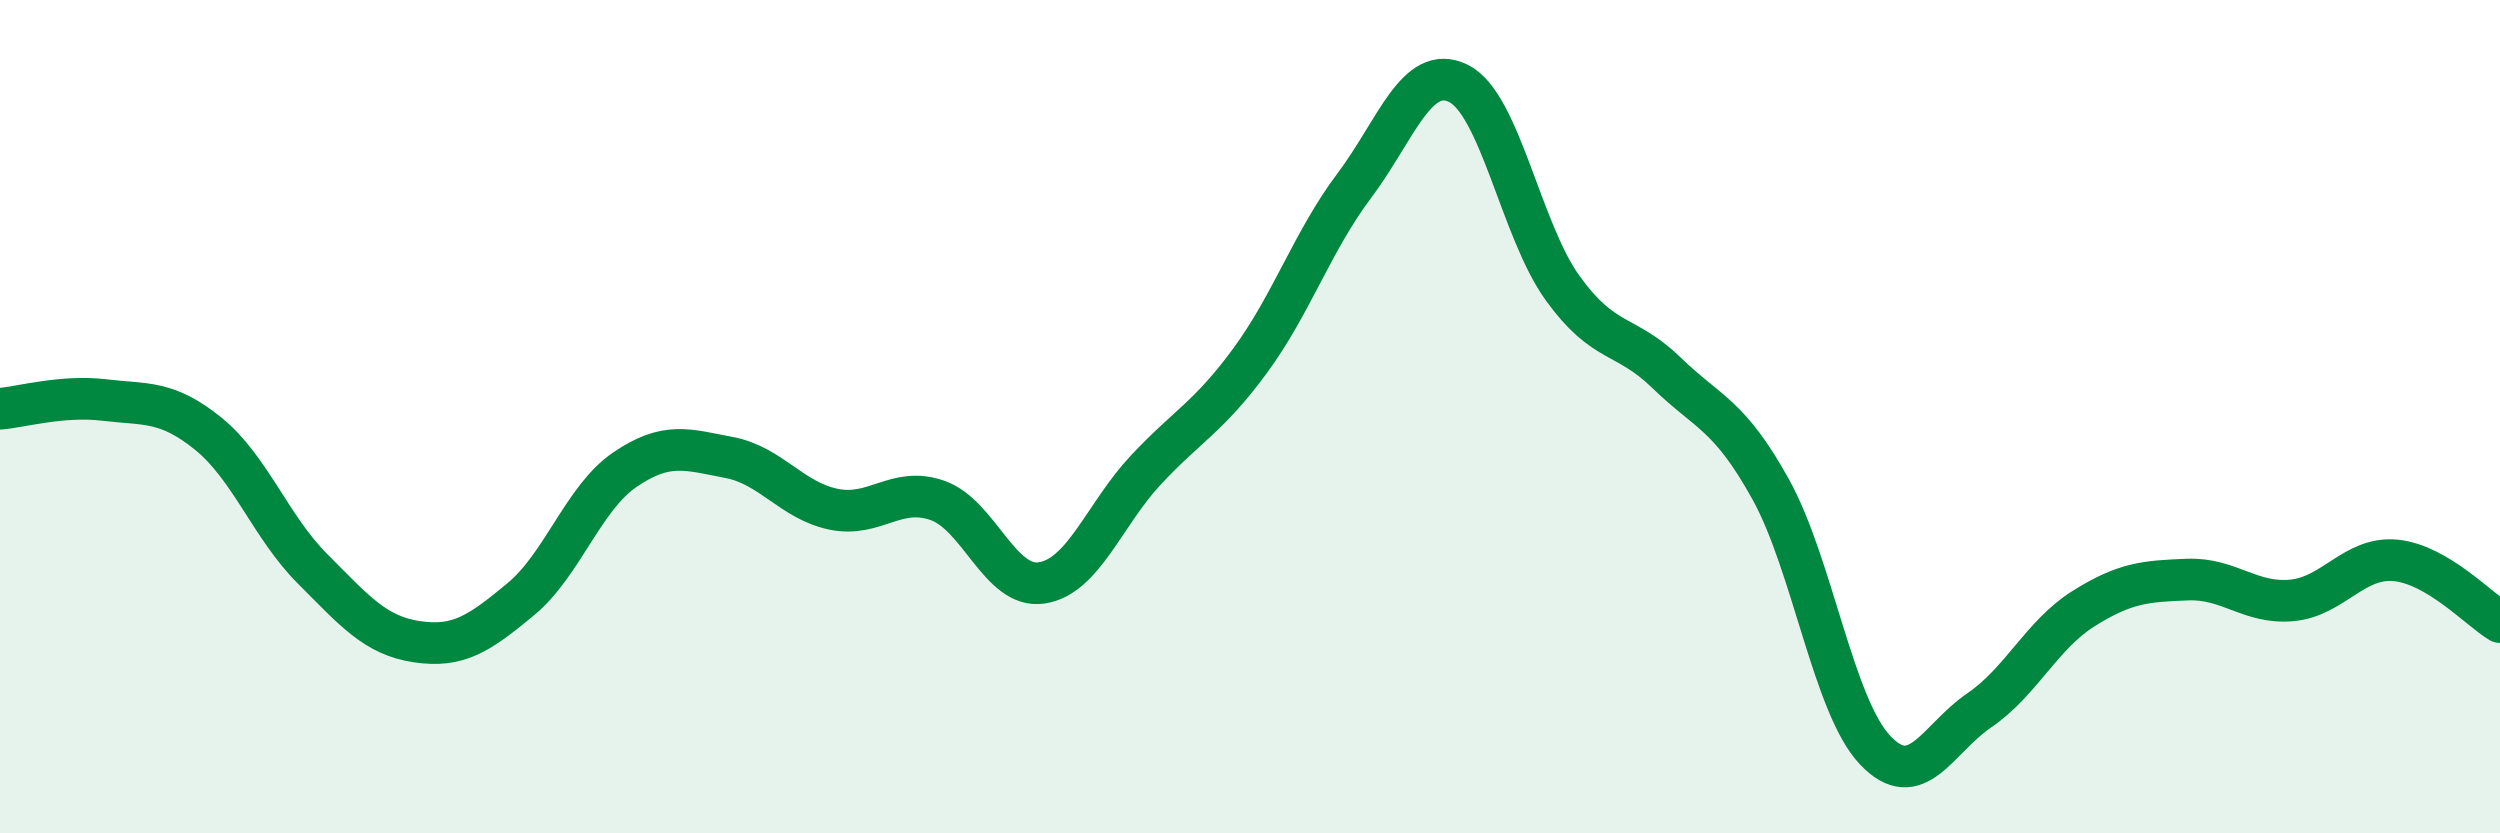
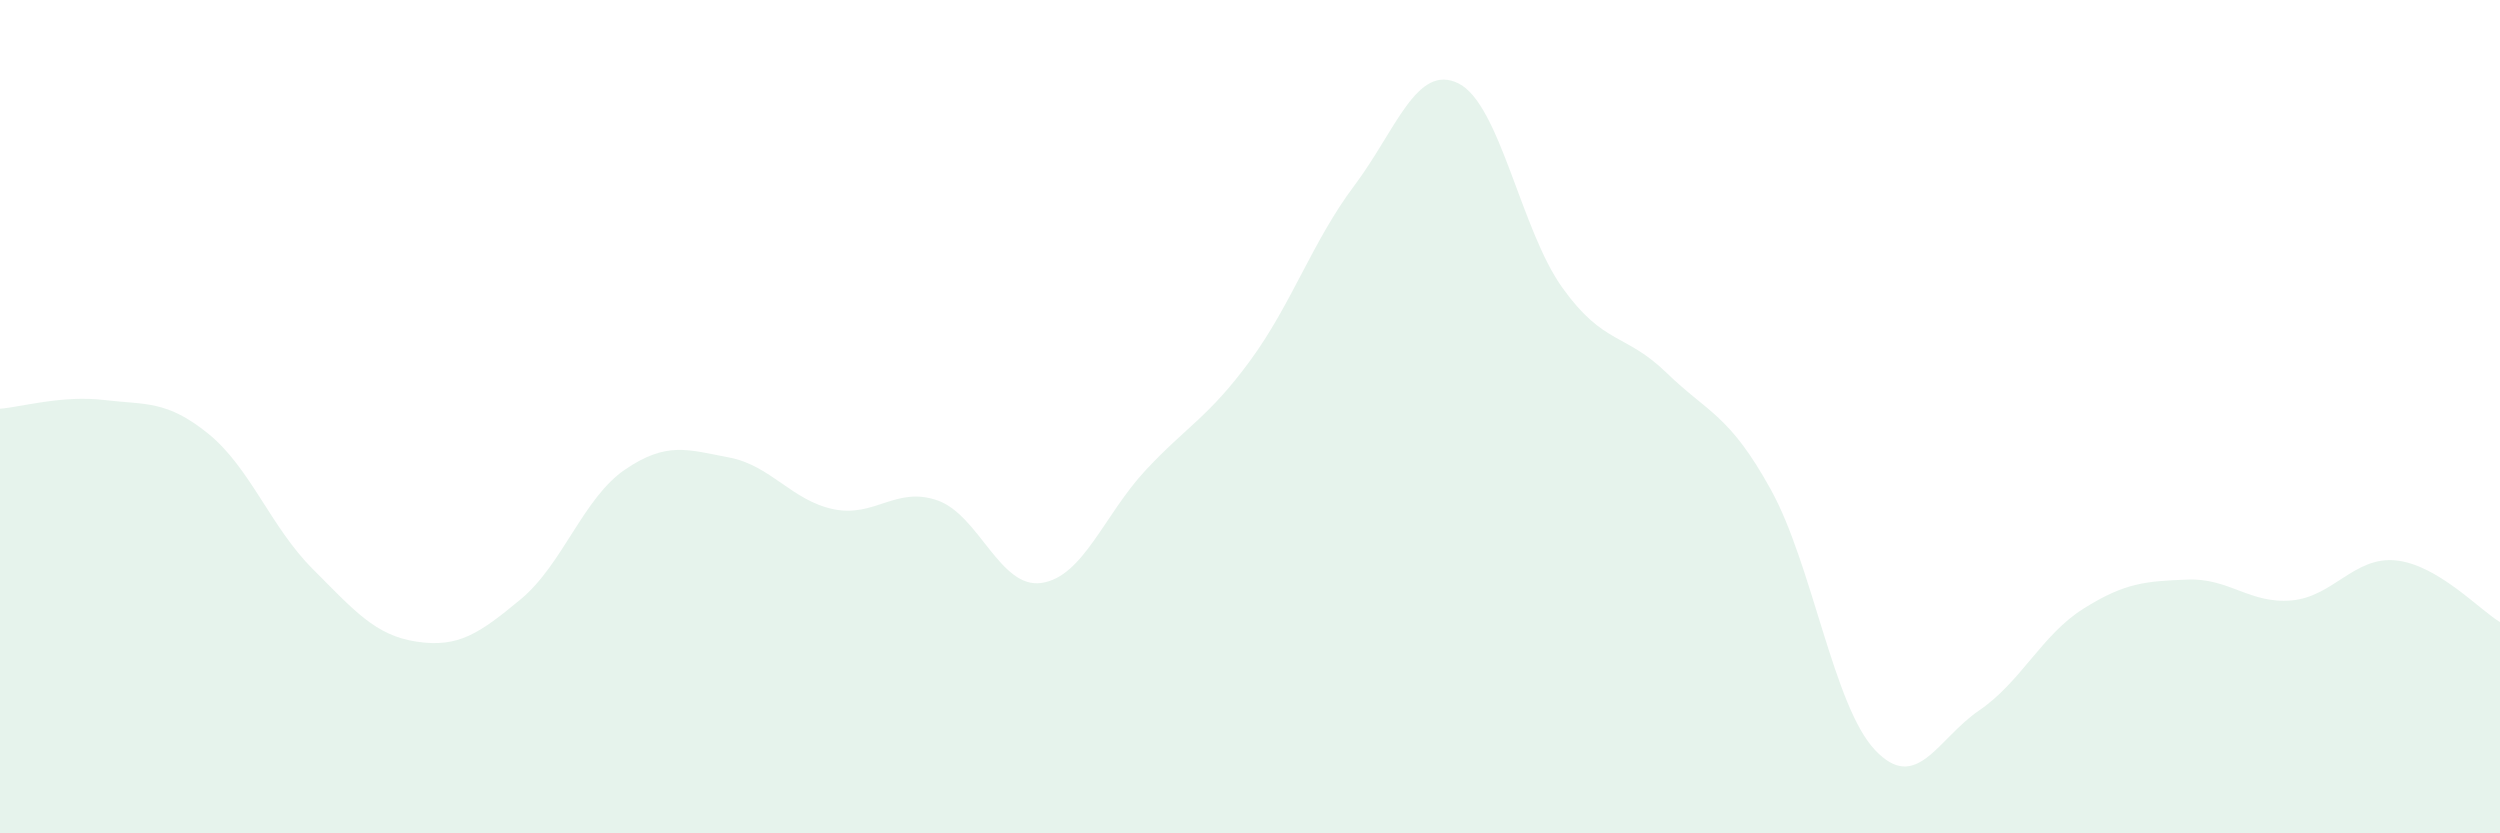
<svg xmlns="http://www.w3.org/2000/svg" width="60" height="20" viewBox="0 0 60 20">
  <path d="M 0,9.81 C 0.5,9.77 1.5,9.48 2.5,9.6 C 3.5,9.72 4,9.6 5,10.41 C 6,11.22 6.5,12.65 7.5,13.65 C 8.5,14.65 9,15.25 10,15.4 C 11,15.55 11.5,15.21 12.5,14.38 C 13.5,13.55 14,11.95 15,11.27 C 16,10.59 16.5,10.79 17.5,10.98 C 18.5,11.17 19,12.01 20,12.22 C 21,12.43 21.5,11.66 22.5,12.01 C 23.5,12.36 24,14.14 25,13.99 C 26,13.84 26.5,12.35 27.5,11.28 C 28.5,10.21 29,10.02 30,8.66 C 31,7.3 31.5,5.79 32.5,4.46 C 33.5,3.13 34,1.51 35,2 C 36,2.49 36.5,5.52 37.5,6.91 C 38.5,8.3 39,7.98 40,8.95 C 41,9.92 41.5,9.94 42.5,11.75 C 43.5,13.56 44,16.94 45,18 C 46,19.06 46.5,17.73 47.5,17.05 C 48.5,16.37 49,15.24 50,14.61 C 51,13.98 51.5,13.95 52.5,13.91 C 53.5,13.87 54,14.5 55,14.41 C 56,14.32 56.5,13.35 57.5,13.45 C 58.5,13.55 59.5,14.63 60,14.93L60 20L0 20Z" fill="#008740" opacity="0.1" stroke-linecap="round" stroke-linejoin="round" />
-   <path d="M 0,9.81 C 0.5,9.77 1.5,9.48 2.5,9.6 C 3.5,9.72 4,9.6 5,10.41 C 6,11.22 6.5,12.65 7.5,13.65 C 8.5,14.65 9,15.25 10,15.4 C 11,15.55 11.5,15.21 12.5,14.38 C 13.5,13.55 14,11.95 15,11.27 C 16,10.59 16.5,10.79 17.5,10.98 C 18.5,11.17 19,12.01 20,12.22 C 21,12.43 21.5,11.66 22.5,12.01 C 23.5,12.36 24,14.14 25,13.99 C 26,13.84 26.5,12.35 27.5,11.28 C 28.5,10.21 29,10.02 30,8.66 C 31,7.3 31.5,5.79 32.5,4.46 C 33.5,3.13 34,1.51 35,2 C 36,2.49 36.5,5.52 37.5,6.91 C 38.5,8.3 39,7.98 40,8.95 C 41,9.92 41.5,9.94 42.5,11.75 C 43.5,13.56 44,16.94 45,18 C 46,19.06 46.5,17.73 47.5,17.05 C 48.5,16.37 49,15.24 50,14.61 C 51,13.98 51.5,13.95 52.5,13.91 C 53.5,13.87 54,14.5 55,14.41 C 56,14.32 56.5,13.35 57.5,13.45 C 58.5,13.55 59.5,14.63 60,14.93" stroke="#008740" stroke-width="1" fill="none" stroke-linecap="round" stroke-linejoin="round" />
</svg>